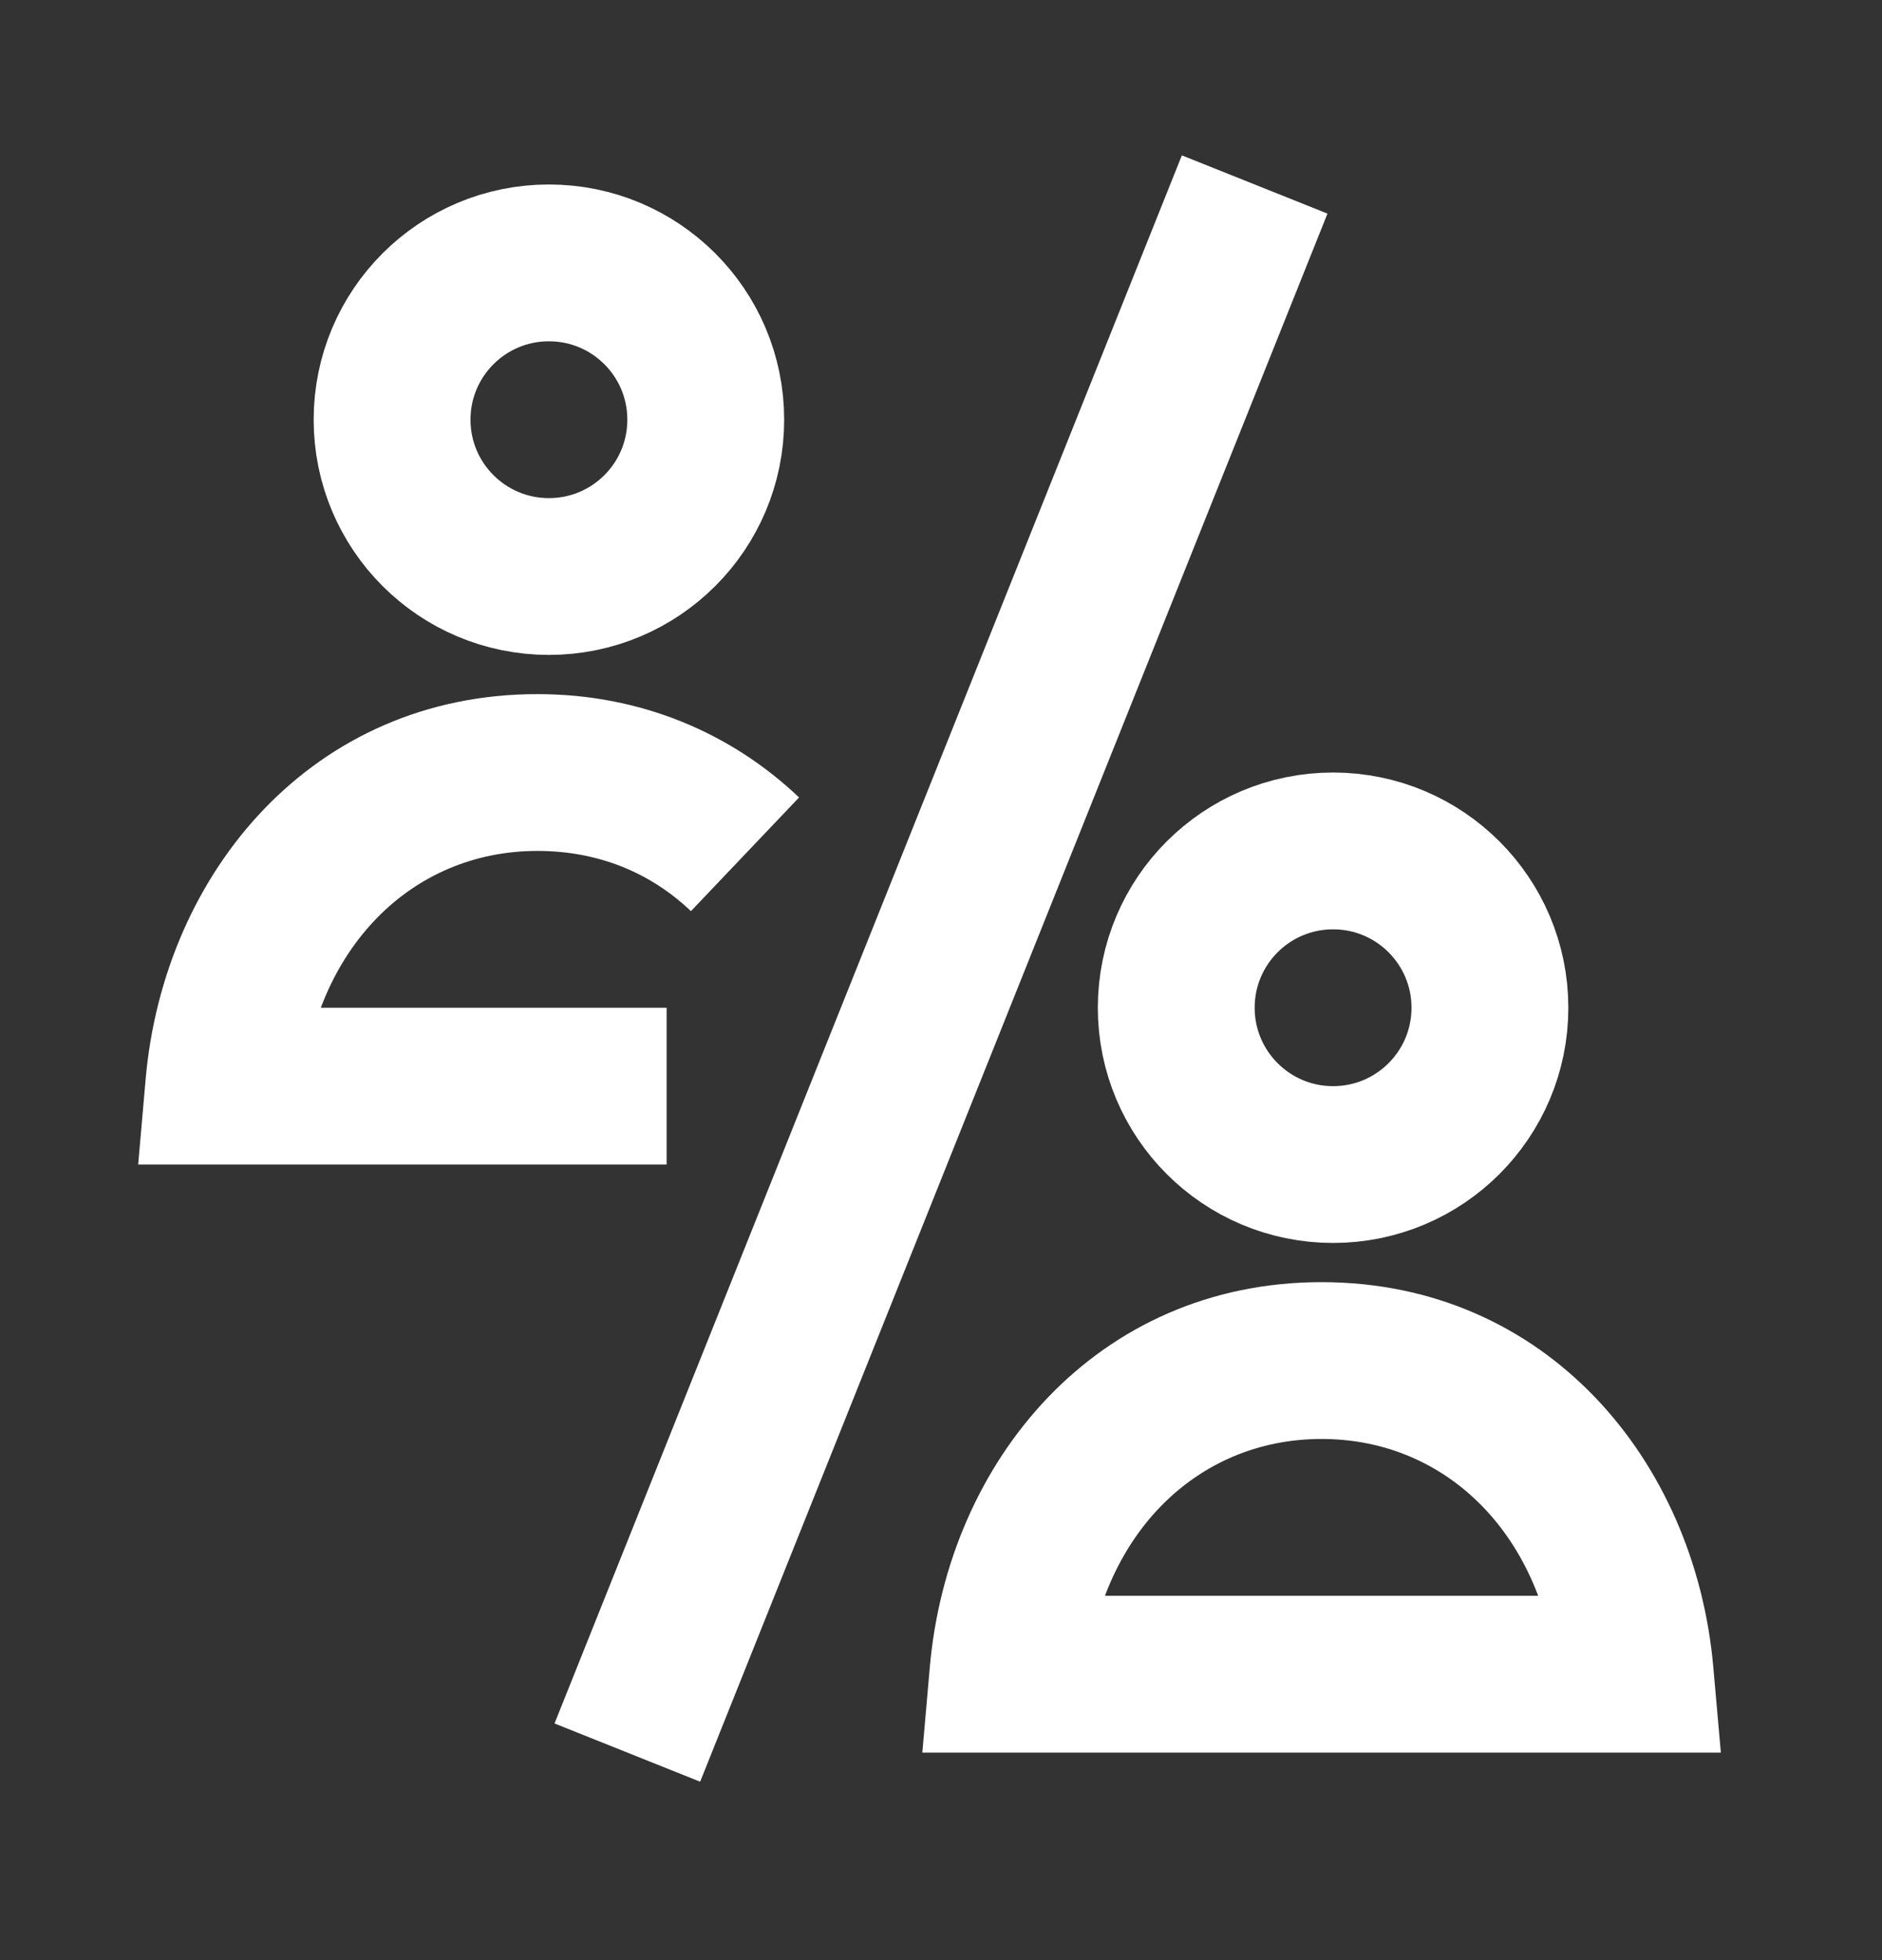
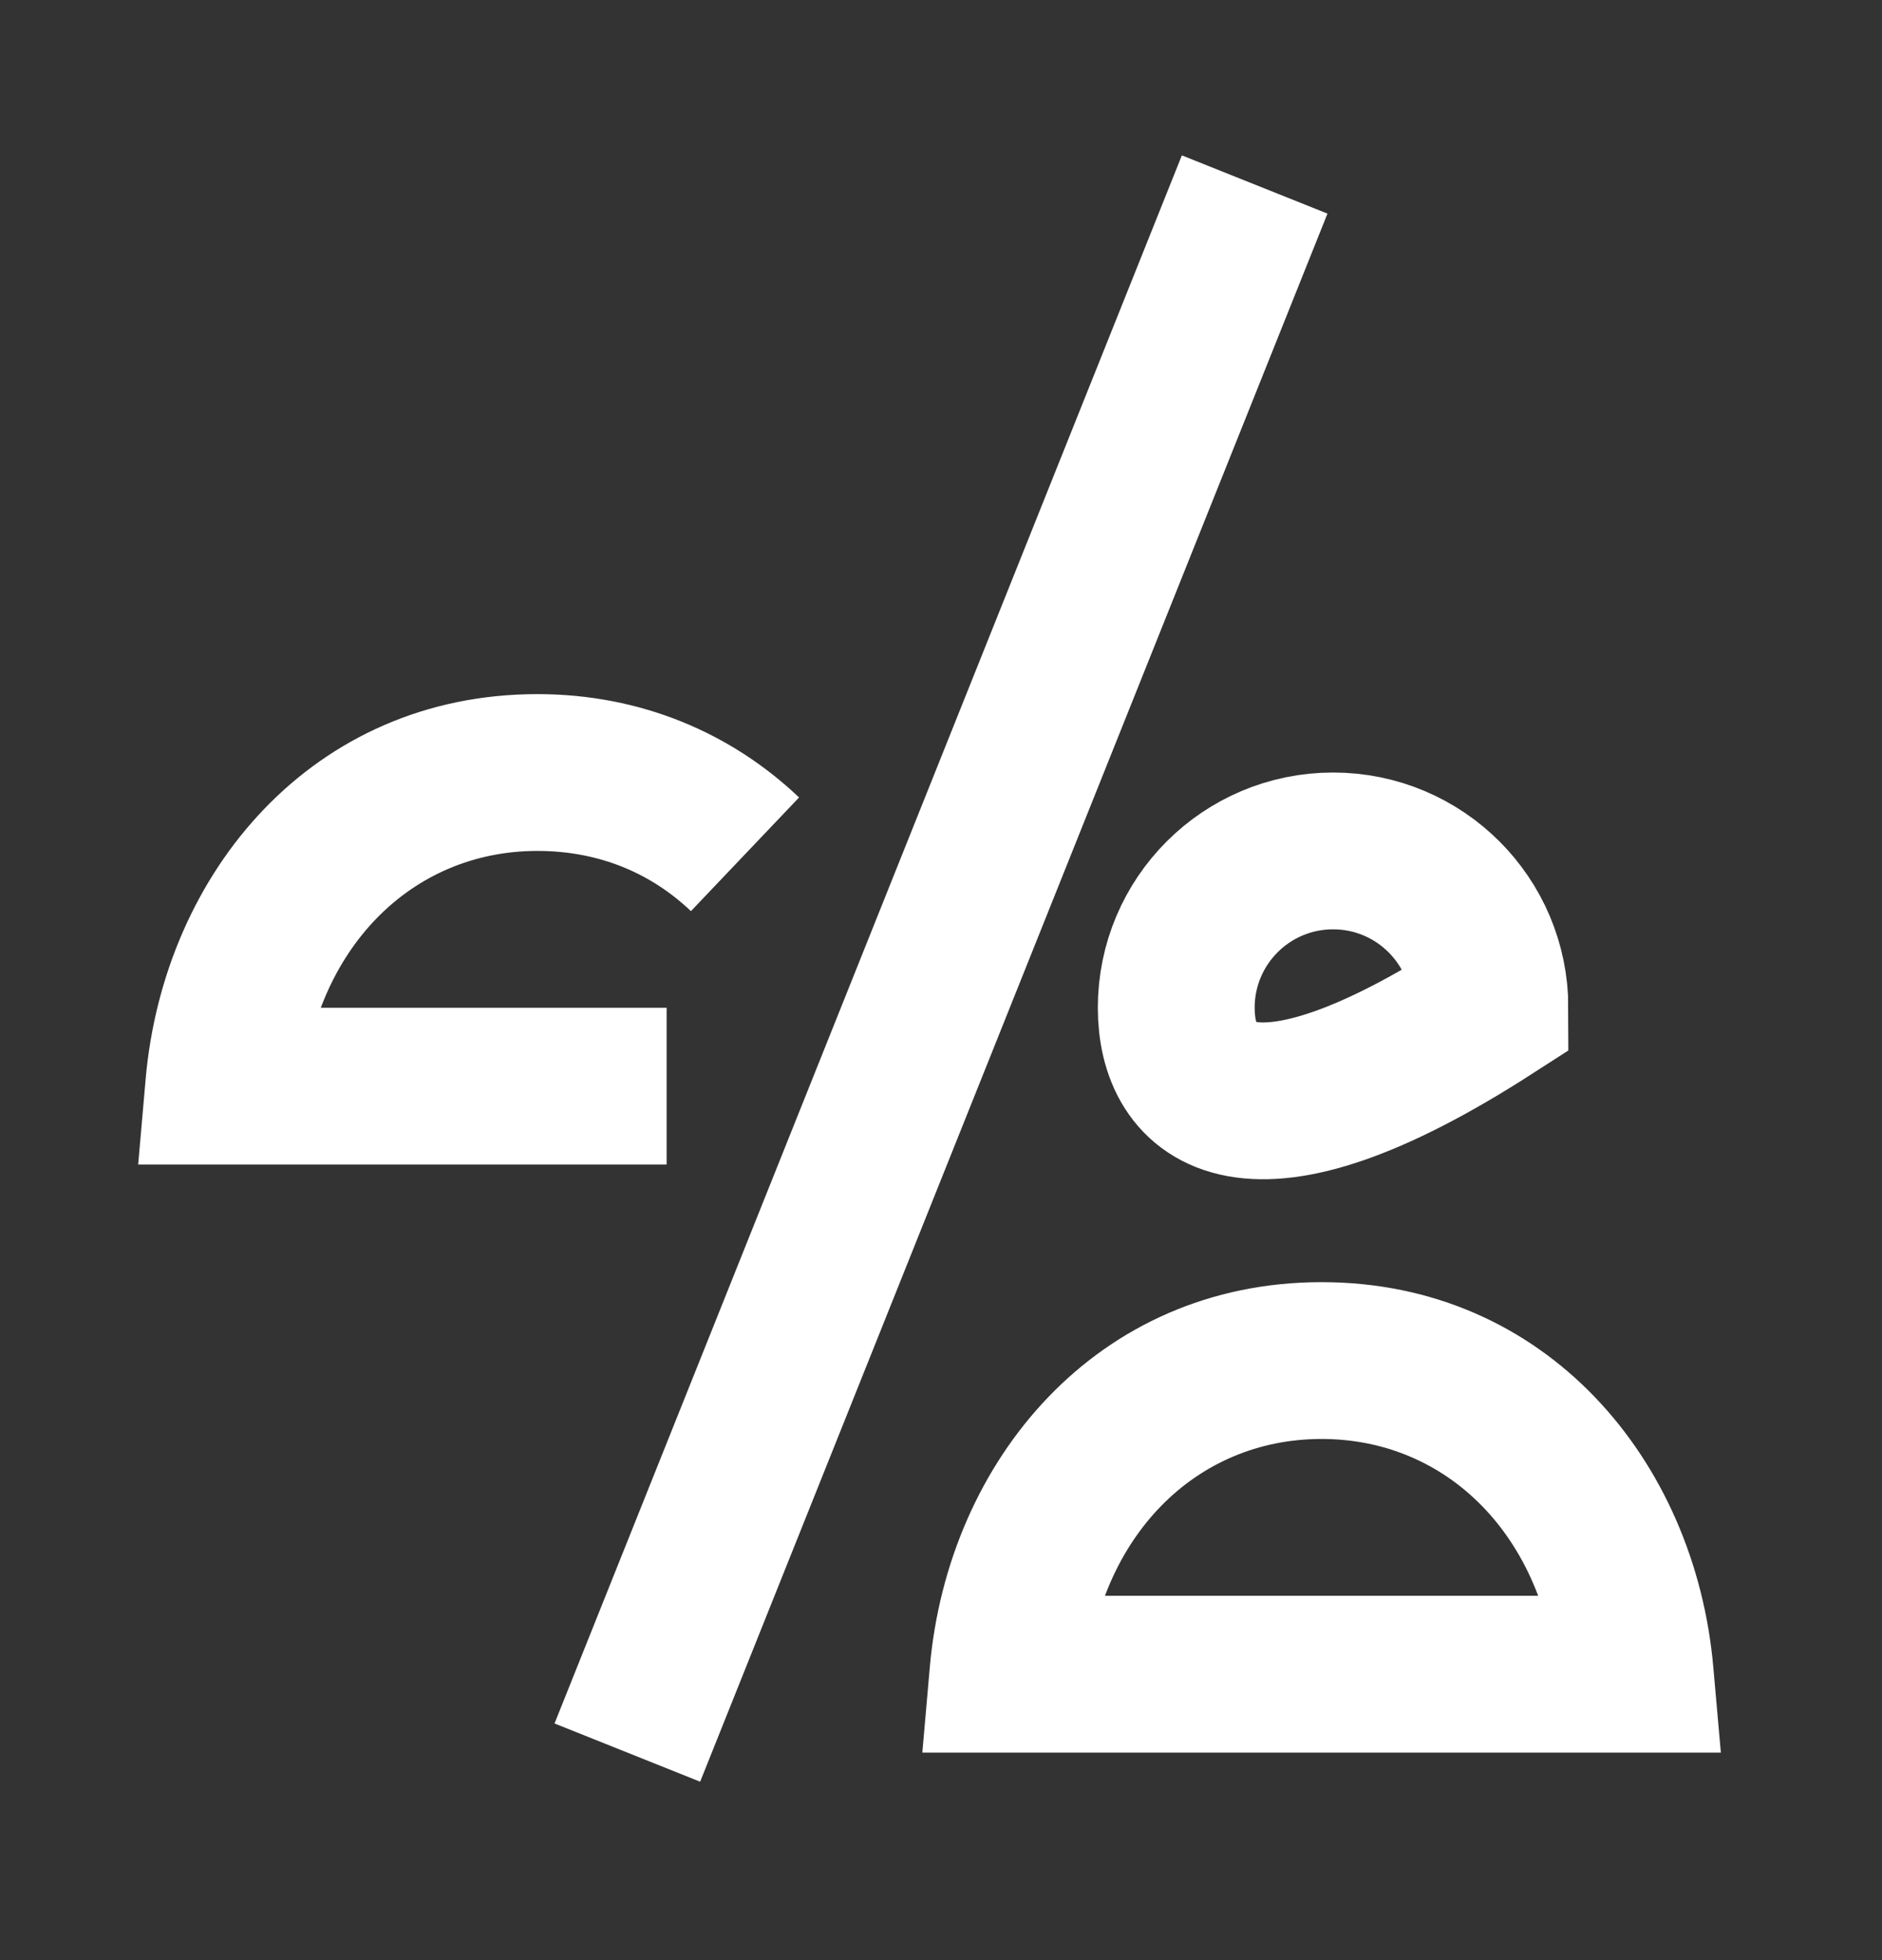
<svg xmlns="http://www.w3.org/2000/svg" width="24" height="25" viewBox="0 0 24 25" fill="none">
  <rect x="0" y="0" width="24" height="25" fill="#333333" stroke="none" />
-   <path d="M19 12.853C19 13.958 18.105 14.853 17 14.853C15.895 14.853 15 13.958 15 12.853C15 11.748 15.895 10.853 17 10.853C18.105 10.853 19 11.748 19 12.853Z" stroke="white" stroke-width="2" />
+   <path d="M19 12.853C15.895 14.853 15 13.958 15 12.853C15 11.748 15.895 10.853 17 10.853C18.105 10.853 19 11.748 19 12.853Z" stroke="white" stroke-width="2" />
  <path d="M12.853 21.353L11.857 21.266L11.762 22.353H12.853V21.353ZM20.853 21.353V22.353H21.945L21.849 21.266L20.853 21.353ZM13.849 21.44C14.011 19.602 15.242 18.353 16.853 18.353V16.353C13.995 16.353 12.089 18.619 11.857 21.266L13.849 21.44ZM16.853 18.353C18.464 18.353 19.696 19.602 19.857 21.44L21.849 21.266C21.617 18.619 19.712 16.353 16.853 16.353V18.353ZM12.853 22.353H20.853V20.353H12.853V22.353Z" fill="white" />
  <path d="M2.853 13.853L1.857 13.766L1.762 14.853H2.853V13.853ZM3.849 13.94C4.011 12.102 5.243 10.853 6.853 10.853V8.853C3.994 8.853 2.089 11.119 1.857 13.766L3.849 13.94ZM2.853 14.853H8.501V12.853H2.853V14.853ZM6.853 10.853C7.648 10.853 8.309 11.143 8.811 11.621L10.19 10.171C9.324 9.348 8.171 8.853 6.853 8.853V10.853Z" fill="white" />
-   <path d="M9 5.353C9 6.458 8.105 7.353 7 7.353C5.895 7.353 5 6.458 5 5.353C5 4.248 5.895 3.353 7 3.353C8.105 3.353 9 4.248 9 5.353Z" stroke="white" stroke-width="2" />
  <path d="M8 22.353L16 2.353" stroke="white" stroke-width="2" />
</svg>